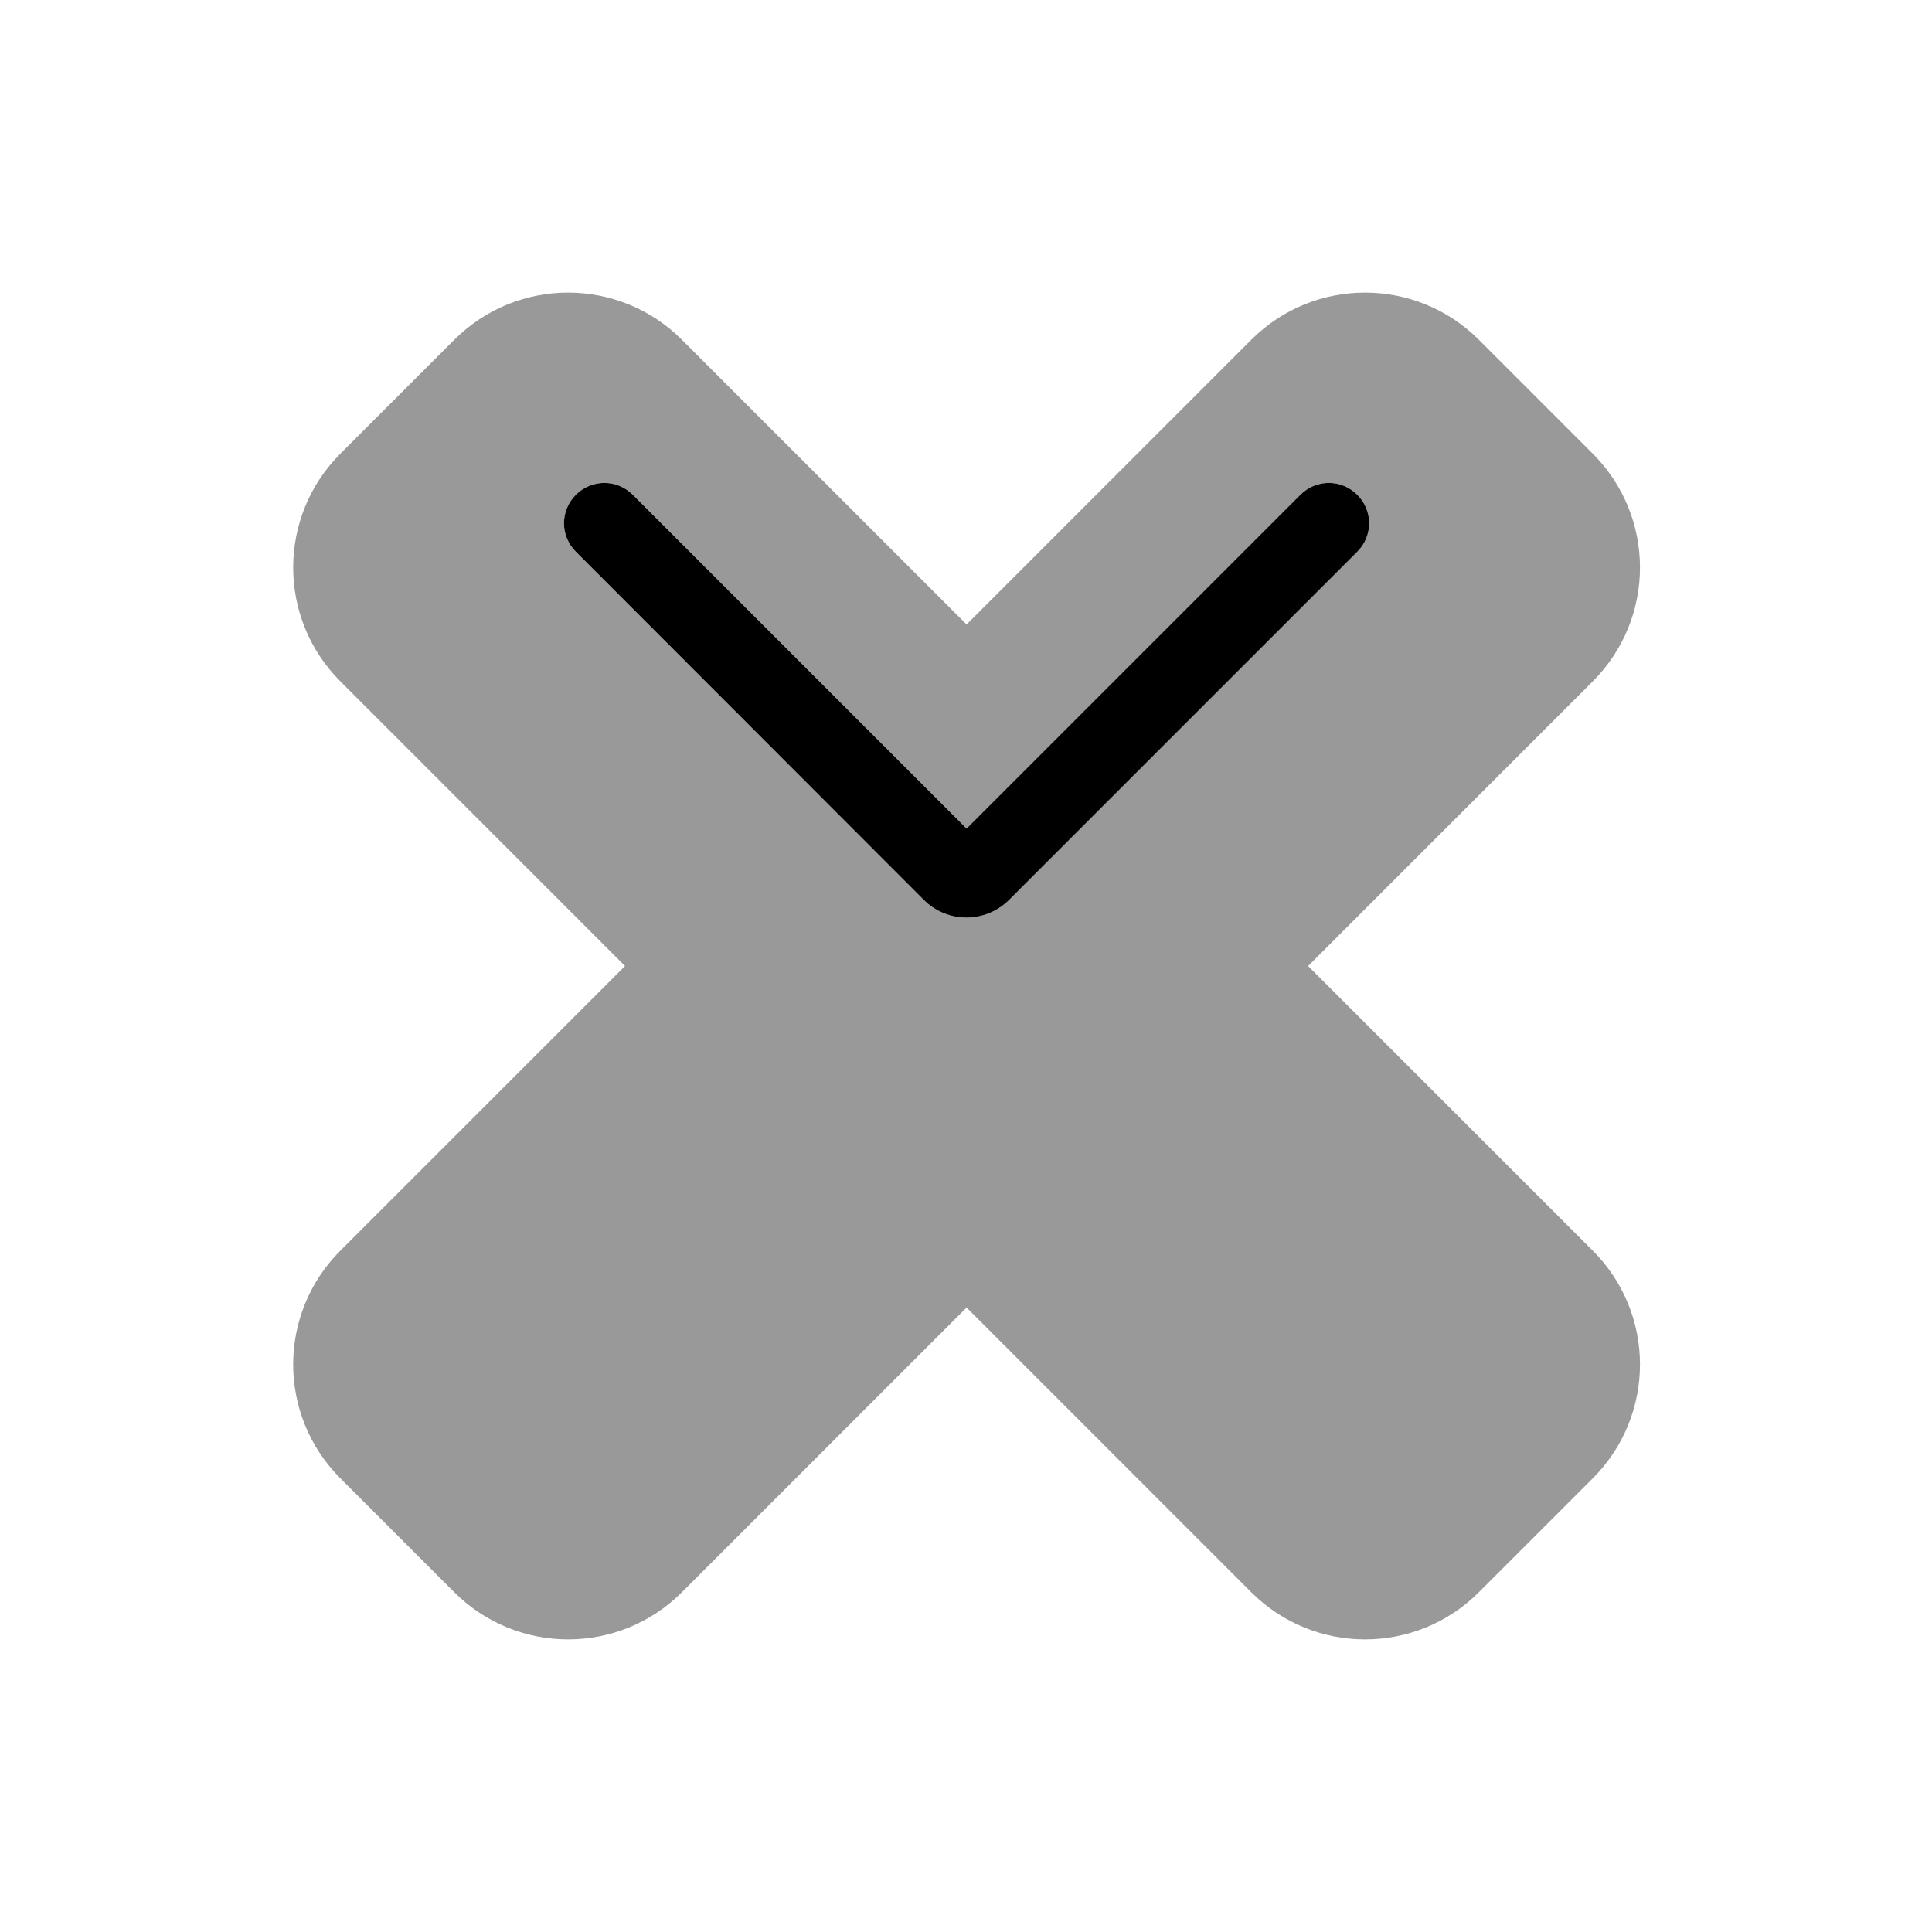
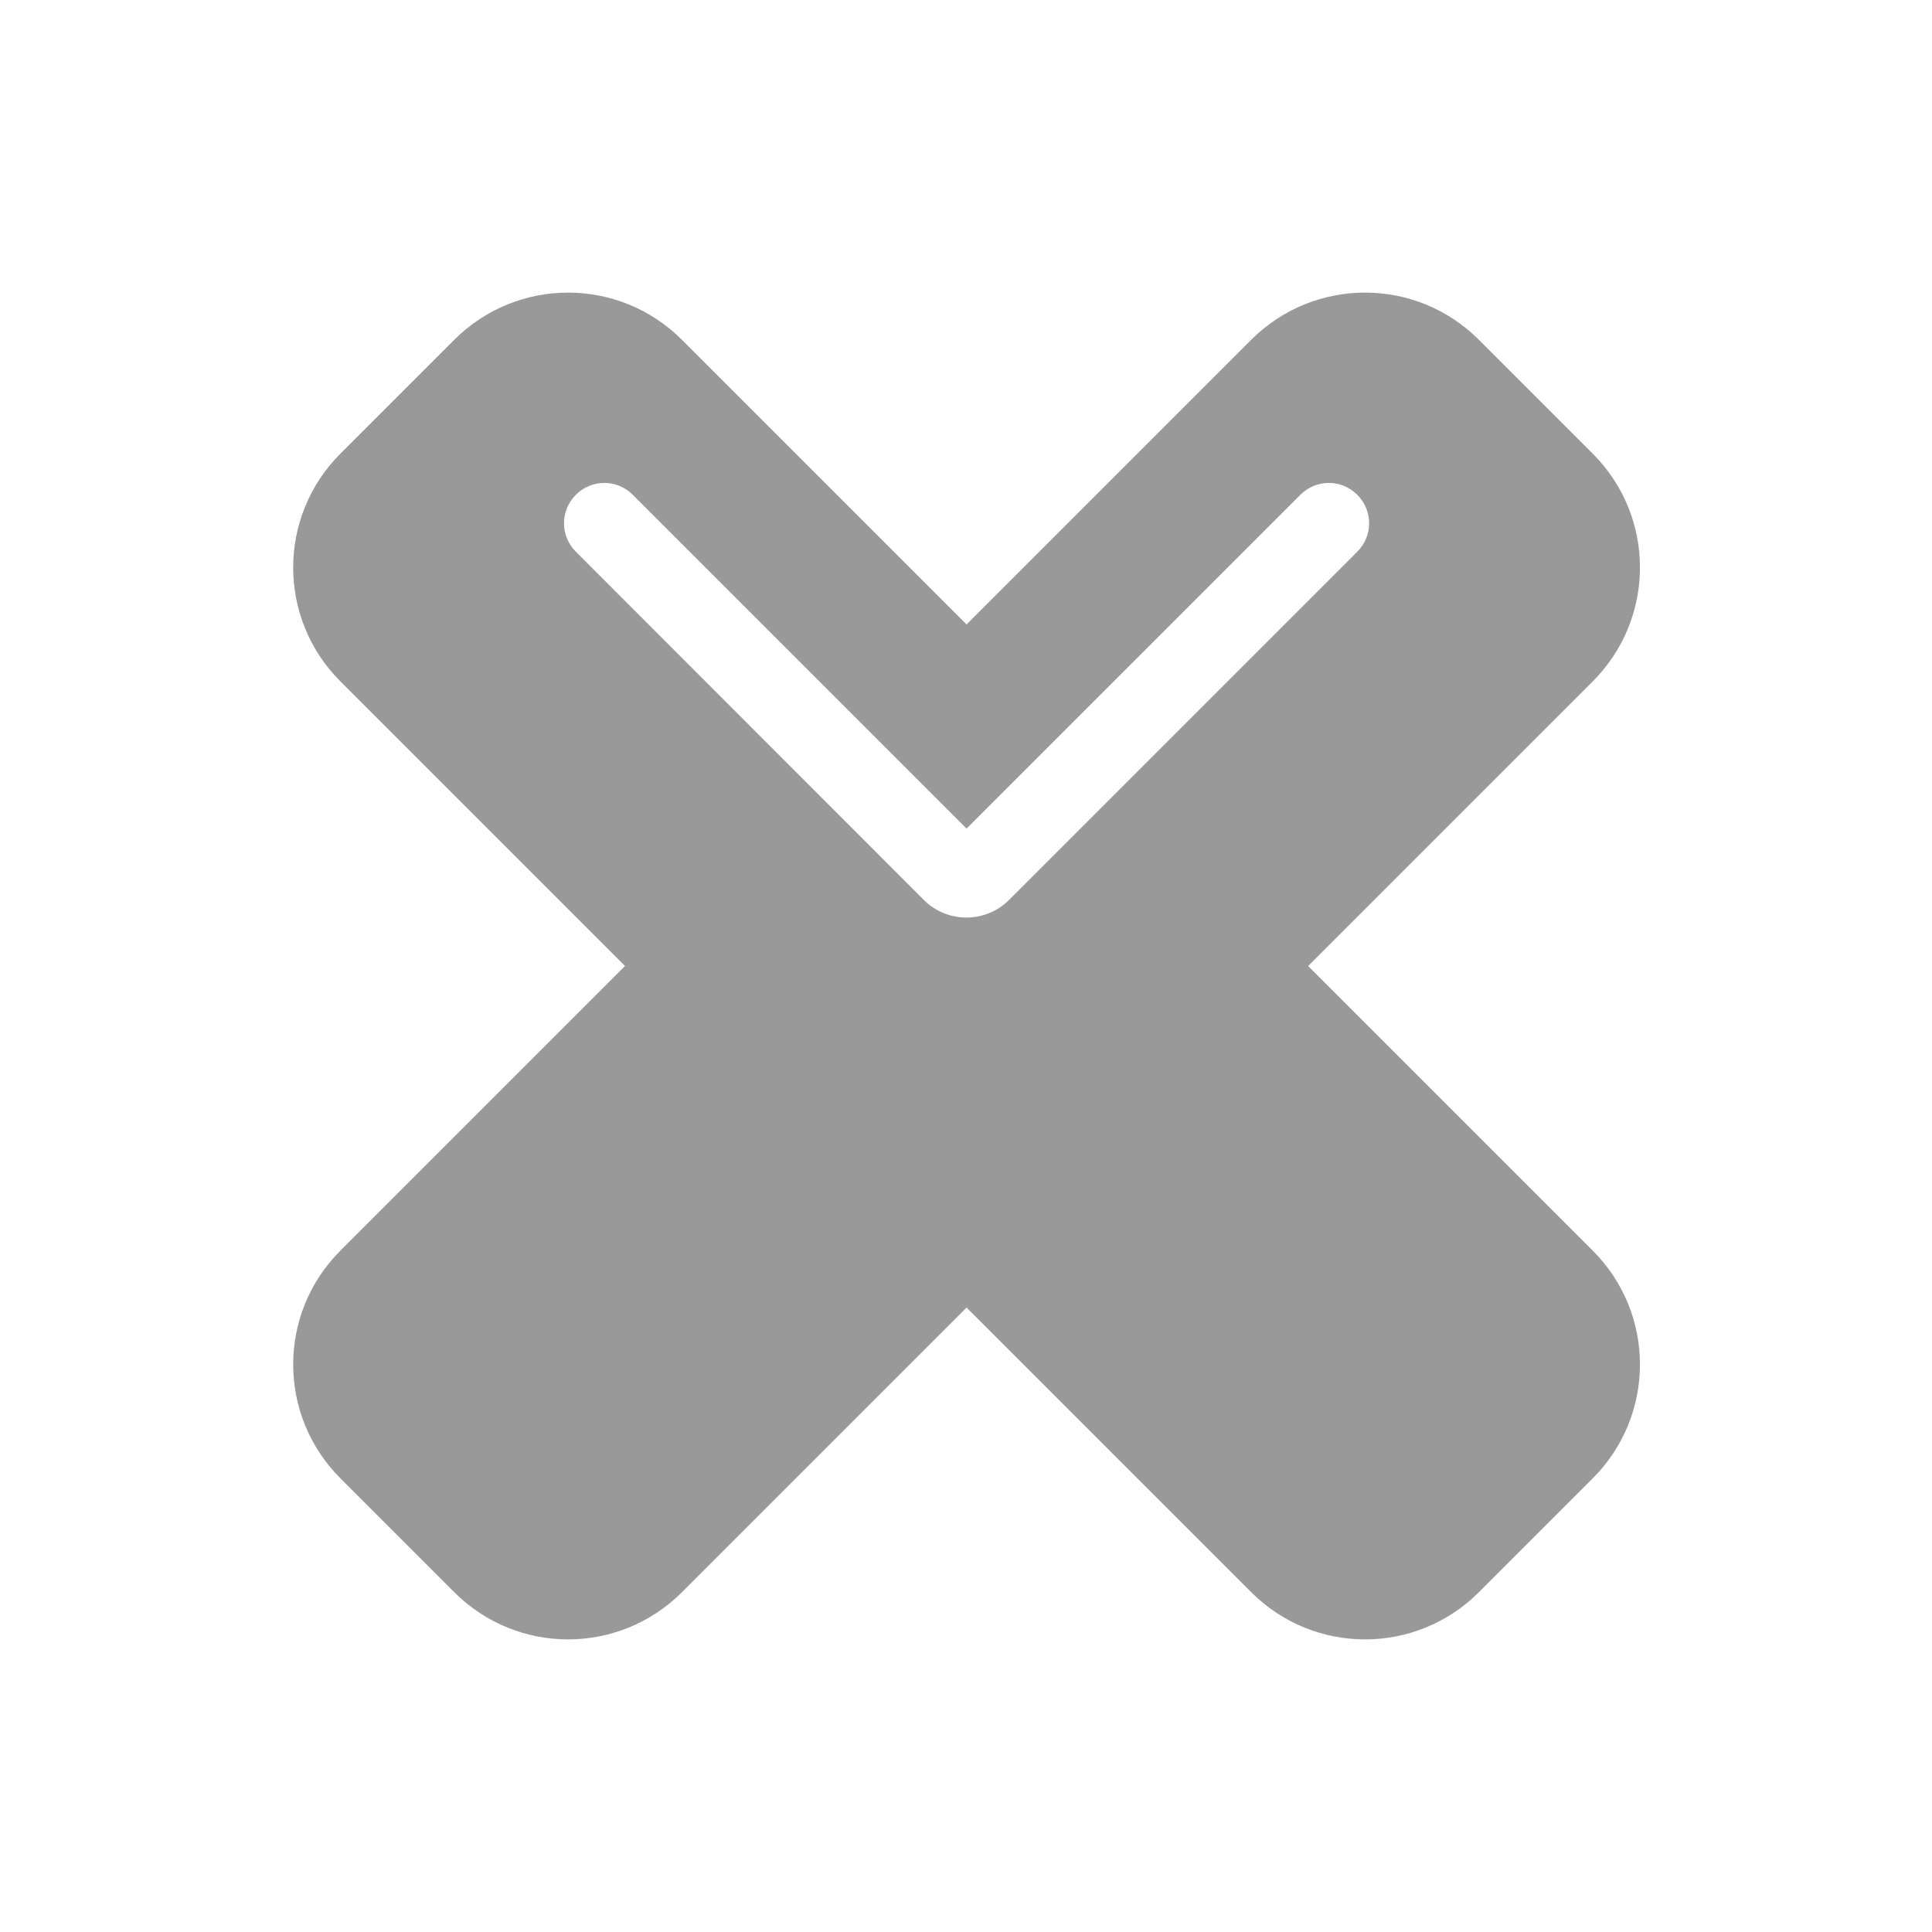
<svg xmlns="http://www.w3.org/2000/svg" viewBox="0 0 672 672">
  <path opacity=".4" fill="currentColor" d="M118.4 157.8C96.5 179.7 96.5 215.1 118.4 237L217.4 336L118.4 435C96.5 456.9 96.5 492.3 118.4 514.2L158 553.8C179.9 575.7 215.3 575.7 237.2 553.8L336.2 454.8L435.2 553.8C457.1 575.7 492.5 575.7 514.4 553.8L554 514.2C575.9 492.3 575.9 456.9 554 435L455 336L554 237C575.9 215.1 575.9 179.7 554 157.8L514.4 118.2C492.5 96.3 457.1 96.3 435.2 118.2L336.2 217.2L237.2 118.2C215.3 96.3 179.9 96.3 158 118.2L118.4 157.8zM200.3 172.1C205.8 166.6 214.6 166.6 220.1 172.1L336.2 288.2L452.3 172.1C457.8 166.6 466.6 166.6 472.1 172.1C477.6 177.6 477.6 186.4 472.1 191.9L351 313C342.8 321.2 329.5 321.2 321.3 313L200.3 191.9C194.8 186.4 194.8 177.6 200.3 172.1z" />
-   <path fill="currentColor" d="M472.1 172.1C477.6 177.6 477.6 186.4 472.1 191.9L351 313C342.8 321.2 329.5 321.2 321.3 313L200.3 191.9C194.8 186.4 194.8 177.6 200.3 172.1C205.8 166.6 214.6 166.6 220.1 172.1L336.2 288.2L452.3 172.1C457.8 166.6 466.6 166.6 472.1 172.1z" />
</svg>